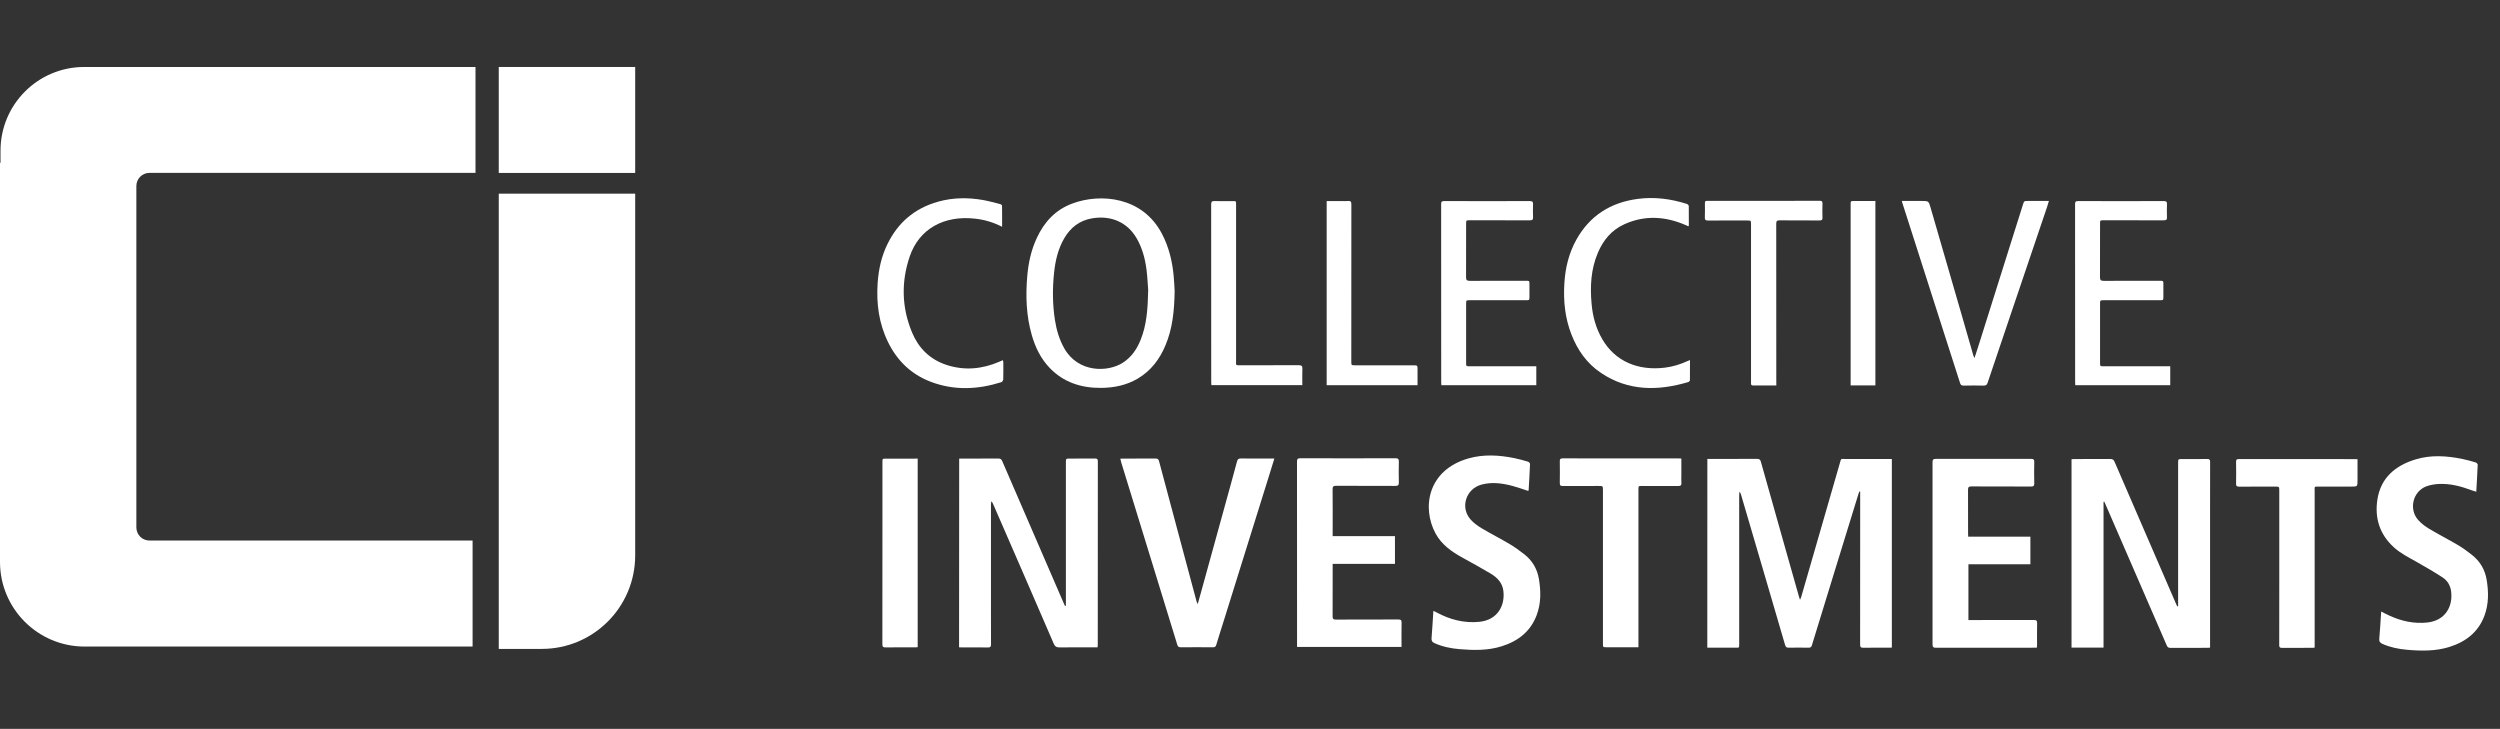
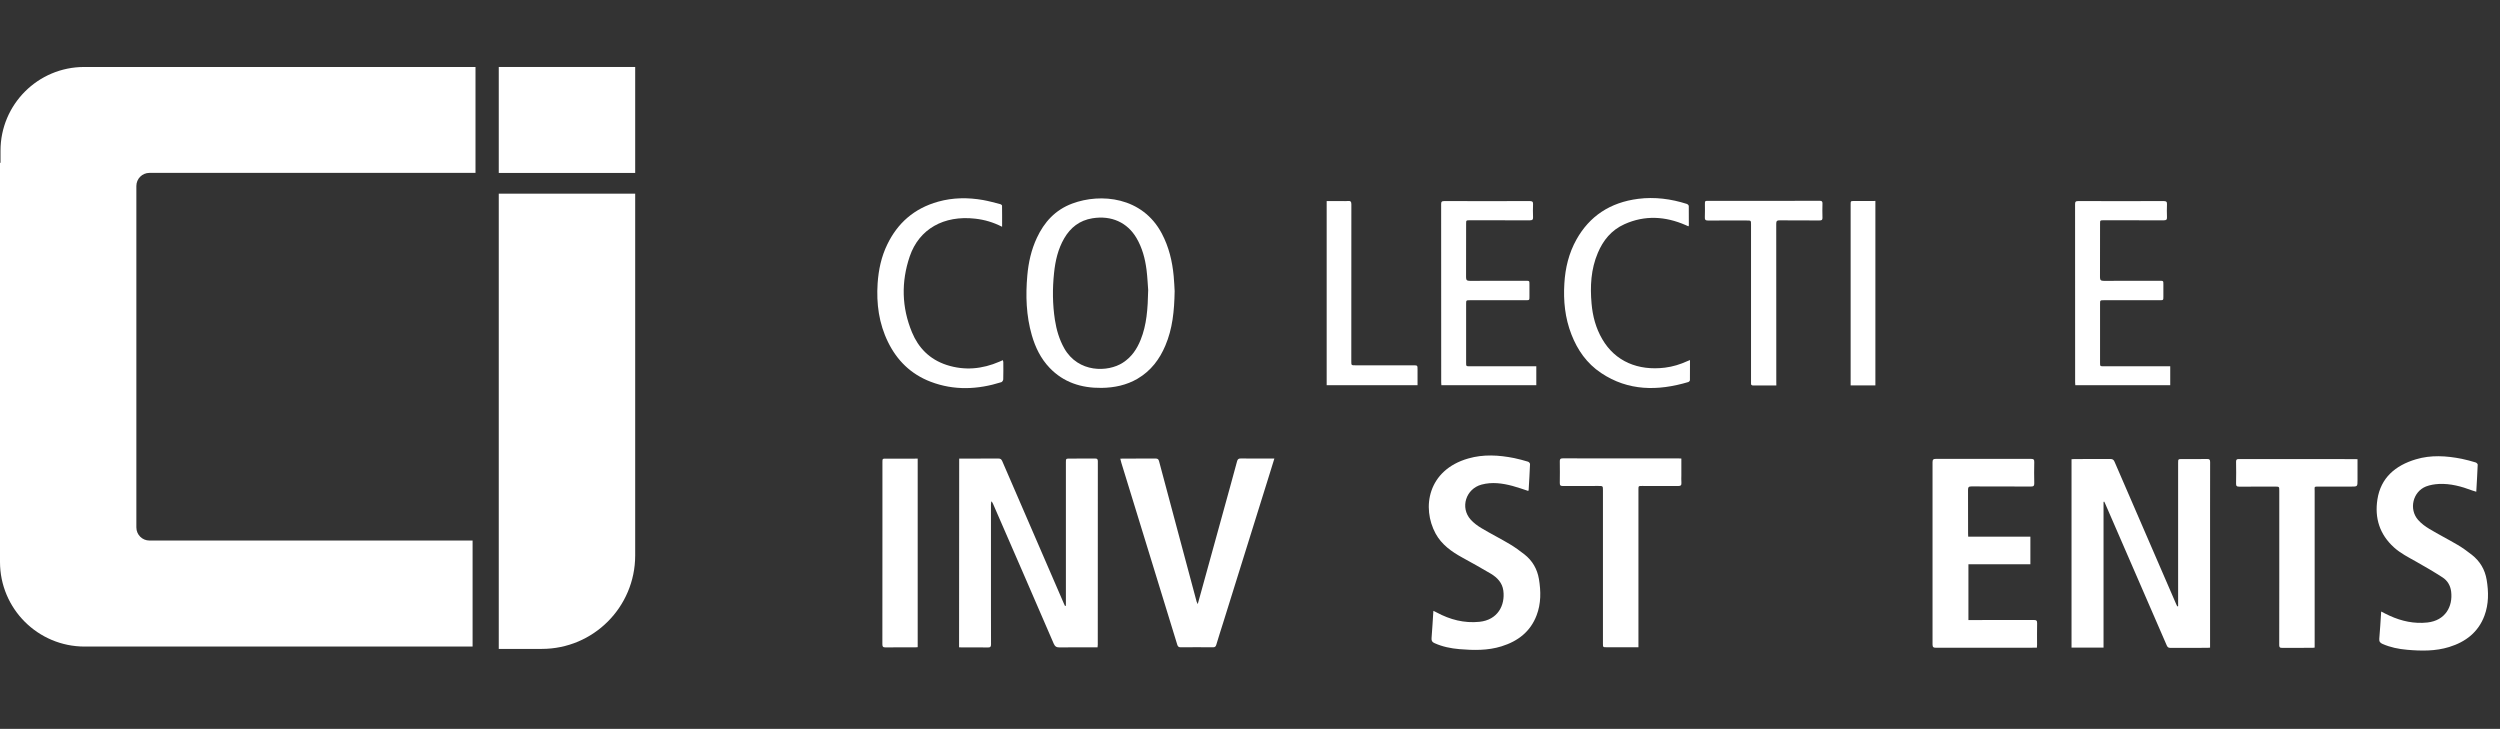
<svg xmlns="http://www.w3.org/2000/svg" version="1.1" id="Layer_1" x="0px" y="0px" viewBox="0 0 437.43 127.53" style="enable-background:new 0 0 437.43 127.53;" xml:space="preserve">
  <rect x="0" y="0" width="437.43" height="127.53" fill="#333333" stroke="none" />
  <style type="text/css">
	.st0{fill:#FFFFFF;}
</style>
  <g>
    <g>
      <g>
        <path class="st0" d="M205.53,50.94c-0.06,3.49-0.37,6.58-1.63,9.54c-1,2.36-2.49,4.39-4.87,5.79c-1.92,1.12-4.04,1.57-6.3,1.6     c-3.58,0.04-6.67-0.99-9.07-3.5c-1.58-1.65-2.51-3.61-3.12-5.71c-0.99-3.44-1.1-6.93-0.79-10.45c0.2-2.28,0.69-4.5,1.68-6.61     c1.26-2.69,3.16-4.86,6.2-5.99c4.95-1.84,12.26-1.2,15.66,5.26c1.24,2.35,1.83,4.85,2.07,7.42     C205.46,49.29,205.49,50.29,205.53,50.94z M200.9,50.75c-0.07-0.83-0.12-2.19-0.29-3.55c-0.25-1.94-0.74-3.82-1.76-5.56     c-1.6-2.71-4.37-3.98-7.69-3.45c-2.3,0.37-3.87,1.66-4.94,3.49c-1.11,1.9-1.57,3.97-1.79,6.08c-0.29,2.74-0.27,5.48,0.15,8.21     c0.27,1.73,0.75,3.4,1.63,4.97c2.45,4.33,7.66,4.21,10.26,2.52c1.55-1,2.47-2.41,3.11-4C200.64,56.83,200.83,54.07,200.9,50.75z" />
        <path class="st0" d="M175.34,39.68c-1.55-0.79-3.08-1.24-4.72-1.42c-5.47-0.62-9.8,1.8-11.44,6.6     c-1.51,4.44-1.42,8.91,0.39,13.28c1.11,2.68,3.04,4.73,6.07,5.72c3.15,1.02,6.24,0.72,9.24-0.58c0.18-0.08,0.36-0.16,0.59-0.26     c0.04,0.15,0.08,0.25,0.08,0.35c0.01,1,0.02,2.01-0.01,3.01c-0.01,0.17-0.17,0.44-0.33,0.49c-4.12,1.3-8.27,1.49-12.36-0.07     c-3.53-1.35-5.92-3.79-7.46-6.93c-1.61-3.27-2.06-6.73-1.83-10.29c0.16-2.36,0.64-4.66,1.7-6.83c1.78-3.67,4.64-6.28,8.91-7.47     c2.58-0.72,5.21-0.74,7.84-0.28c1.01,0.18,1.99,0.46,2.98,0.71c0.14,0.03,0.34,0.18,0.34,0.27     C175.35,37.17,175.34,38.37,175.34,39.68z" />
-         <path class="st0" d="M227.87,67.39c-5.33,0-10.59,0-15.91,0c-0.01-0.17-0.03-0.34-0.03-0.51c0-10.38,0-20.76-0.01-31.14     c0-0.47,0.16-0.58,0.64-0.56c0.94,0.03,1.89,0.01,2.83,0.01c0.98,0.01,0.89-0.11,0.89,0.79c0,9.02,0,18.03,0,27.05     c0,0.96-0.18,0.88,0.95,0.88c3.33,0,6.66,0.01,9.99-0.01c0.52,0,0.68,0.13,0.66,0.61C227.84,65.45,227.87,66.39,227.87,67.39z" />
        <path class="st0" d="M268.81,64.09c0,1.16,0,2.22,0,3.31c-5.53,0-11.03,0-16.61,0c-0.01-0.16-0.03-0.32-0.03-0.49     c0-10.4,0-20.8-0.01-31.2c0-0.41,0.11-0.53,0.57-0.53c4.98,0.02,9.95,0.01,14.93,0c0.46,0,0.59,0.12,0.58,0.53     c-0.03,0.77-0.03,1.54,0,2.31c0.02,0.42-0.13,0.53-0.58,0.53c-3.48-0.02-6.97-0.01-10.45-0.01c-0.68,0-0.68,0-0.68,0.62     c0,3.12,0.01,6.24-0.01,9.37c0,0.48,0.16,0.61,0.67,0.61c3.24-0.02,6.49-0.01,9.73-0.01c0.69,0,0.69,0,0.69,0.61     c0,0.72,0,1.44,0,2.16c0,0.63,0,0.63-0.67,0.63c-3.23,0-6.45,0-9.68,0c-0.73,0-0.73,0-0.73,0.67c0,3.42,0,6.84,0,10.26     c0,0.63,0,0.63,0.68,0.63c3.64,0,7.28,0,10.91,0C268.34,64.09,268.56,64.09,268.81,64.09z" />
        <path class="st0" d="M295.7,63c0,1.24,0.01,2.38-0.01,3.52c0,0.11-0.16,0.29-0.29,0.33c-5.34,1.59-10.51,1.58-15.24-1.58     c-2.55-1.7-4.15-4.05-5.2-6.74c-1.13-2.89-1.43-5.89-1.24-8.94c0.16-2.69,0.77-5.28,2.12-7.69c2.27-4.05,5.85-6.48,10.8-7.11     c2.9-0.37,5.75,0.01,8.51,0.89c0.15,0.05,0.34,0.24,0.34,0.37c0.02,1.13,0.01,2.26,0.01,3.39c0,0.04-0.04,0.08-0.07,0.16     c-0.17-0.08-0.34-0.15-0.5-0.22c-3.54-1.54-7.13-1.76-10.7-0.15c-2.31,1.04-3.74,2.85-4.65,5.01c-1.22,2.87-1.37,5.86-1.1,8.89     c0.19,2.18,0.74,4.27,1.87,6.21c2.27,3.91,6.28,5.56,10.96,4.99c1.39-0.17,2.7-0.58,3.95-1.15     C295.34,63.13,295.47,63.09,295.7,63z" />
        <path class="st0" d="M248.03,67.4c-5.34,0-10.6,0-15.9,0c0-10.73,0-21.44,0-32.22c0.93,0,1.85,0,2.77,0     c0.31,0,0.62,0.03,0.93-0.01c0.51-0.06,0.62,0.15,0.62,0.59c-0.01,9.16-0.01,18.32-0.01,27.48c0,0.68,0,0.68,0.76,0.68     c3.35,0,6.69,0,10.04,0c0.79,0,0.79,0,0.79,0.75C248.03,65.56,248.03,66.45,248.03,67.4z" />
-         <path class="st0" d="M332.78,35.16c1.16,0,2.26,0,3.35,0c1.33,0,1.33,0,1.67,1.18c1.79,6.16,3.57,12.33,5.36,18.49     c0.71,2.47,1.42,4.93,2.13,7.4c0.03,0.1,0.09,0.19,0.19,0.42c0.25-0.78,0.47-1.44,0.68-2.09c1.47-4.67,2.94-9.34,4.41-14.01     c1.12-3.57,2.25-7.15,3.38-10.72c0.21-0.67,0.2-0.67,0.96-0.67c1.16,0,2.32,0,3.59,0c-0.11,0.38-0.2,0.69-0.3,1     c-2.17,6.41-4.34,12.82-6.51,19.23c-1.31,3.86-2.62,7.71-3.91,11.58c-0.12,0.37-0.29,0.51-0.72,0.5c-1.15-0.03-2.3-0.03-3.44,0     c-0.38,0.01-0.56-0.1-0.66-0.44c-0.9-2.83-1.81-5.65-2.72-8.48c-1.52-4.74-3.04-9.47-4.55-14.21c-0.94-2.94-1.89-5.89-2.83-8.83     C332.82,35.42,332.81,35.33,332.78,35.16z" />
        <path class="st0" d="M310.81,67.45c-0.71,0-1.35,0-2,0c-0.67,0-1.33-0.01-2,0c-0.33,0.01-0.46-0.11-0.43-0.4     c0.01-0.15,0-0.3,0-0.46c0-9.11,0-18.22,0-27.33c0-0.68,0-0.68-0.76-0.68c-2.23,0-4.46-0.02-6.69,0.01     c-0.52,0.01-0.66-0.14-0.63-0.6c0.04-0.74,0.01-1.49,0.01-2.24c0-0.6,0-0.61,0.65-0.61c4.84,0,9.69,0,14.53,0     c1.63,0,3.26,0.01,4.89-0.01c0.4,0,0.51,0.12,0.5,0.47c-0.02,0.84-0.03,1.67,0,2.51c0.01,0.37-0.13,0.46-0.51,0.46     c-2.31-0.01-4.63,0.01-6.94-0.02c-0.51-0.01-0.64,0.13-0.64,0.59c0.01,9.2,0.01,18.4,0.01,27.61     C310.81,66.96,310.81,67.16,310.81,67.45z" />
        <path class="st0" d="M328.14,35.16c0,10.78,0,21.51,0,32.27c-1.44,0-2.86,0-4.33,0c0-0.19,0-0.36,0-0.52c0-10.39,0-20.77,0-31.16     c0-0.58,0-0.58,0.66-0.58c1.03,0,2.06,0,3.09,0C327.74,35.16,327.92,35.16,328.14,35.16z" />
        <path class="st0" d="M379.73,64.09c0,1.16,0,2.22,0,3.31c-5.53,0-11.03,0-16.61,0c-0.01-0.16-0.03-0.32-0.03-0.49     c0-10.4,0-20.8-0.01-31.2c0-0.41,0.11-0.53,0.57-0.53c4.98,0.02,9.95,0.01,14.93,0c0.46,0,0.59,0.12,0.58,0.53     c-0.03,0.77-0.03,1.54,0,2.31c0.02,0.42-0.13,0.53-0.58,0.53c-3.48-0.02-6.97-0.01-10.45-0.01c-0.68,0-0.68,0-0.68,0.62     c0,3.12,0.01,6.24-0.01,9.37c0,0.48,0.16,0.61,0.67,0.61c3.24-0.02,6.49-0.01,9.73-0.01c0.69,0,0.69,0,0.69,0.61     c0,0.72,0,1.44,0,2.16c0,0.63,0,0.63-0.67,0.63c-3.23,0-6.45,0-9.68,0c-0.73,0-0.73,0-0.73,0.67c0,3.42,0,6.84,0,10.26     c0,0.63,0,0.63,0.68,0.63c3.64,0,7.28,0,10.91,0C379.26,64.09,379.47,64.09,379.73,64.09z" />
      </g>
    </g>
    <g>
      <g>
        <path class="st0" d="M167.83,80.24c0.79,0,1.52,0,2.26,0c1.53,0,3.05,0.01,4.58-0.01c0.37,0,0.54,0.11,0.69,0.45     c3.57,8.28,7.16,16.56,10.75,24.84c0.07,0.17,0.15,0.33,0.23,0.5c0.05-0.01,0.1-0.02,0.16-0.03c0-0.2,0-0.4,0-0.6     c0-8.15,0-16.3,0-24.46c0-0.69,0-0.69,0.72-0.69c1.46,0,2.92,0.01,4.38-0.01c0.4-0.01,0.49,0.13,0.49,0.5     c-0.01,10.69-0.01,21.37-0.01,32.06c0,0.14-0.02,0.28-0.04,0.48c-0.2,0-0.38,0-0.56,0c-2.02,0-4.04-0.02-6.06,0.01     c-0.55,0.01-0.82-0.14-1.05-0.66c-3.52-8.16-7.07-16.32-10.62-24.47c-0.06-0.14-0.13-0.29-0.31-0.43     c-0.02,0.19-0.05,0.37-0.05,0.56c0,6.13,0,12.26,0,18.39c0,2.02-0.01,4.04,0.01,6.07c0,0.41-0.1,0.56-0.55,0.55     c-1.53-0.03-3.05-0.01-4.58-0.01c-0.14,0-0.29-0.01-0.46-0.02C167.83,102.25,167.83,91.28,167.83,80.24z" />
        <path class="st0" d="M196.02,80.26c0.21-0.01,0.34-0.02,0.47-0.02c1.9,0,3.81,0.01,5.71-0.01c0.37,0,0.51,0.13,0.6,0.46     c0.95,3.58,1.91,7.16,2.87,10.74c1.24,4.62,2.47,9.24,3.71,13.86c0.03,0.1,0.09,0.19,0.19,0.41c0.23-0.82,0.43-1.52,0.62-2.23     c1.69-6.13,3.38-12.25,5.07-18.38c0.4-1.45,0.8-2.91,1.19-4.37c0.1-0.37,0.26-0.51,0.67-0.5c1.77,0.03,3.55,0.01,5.32,0.01     c0.16,0,0.31,0,0.54,0c-0.32,1.05-0.62,2.01-0.92,2.97c-2.68,8.6-5.37,17.2-8.05,25.79c-0.4,1.27-0.81,2.54-1.19,3.82     c-0.1,0.33-0.24,0.46-0.61,0.45c-1.87-0.02-3.74-0.02-5.61,0c-0.37,0-0.51-0.13-0.61-0.45c-1.29-4.22-2.59-8.44-3.89-12.66     c-1.96-6.38-3.93-12.77-5.89-19.15C196.15,80.79,196.1,80.56,196.02,80.26z" />
        <path class="st0" d="M160.57,80.24c0,11.04,0,21.99,0,33c-0.18,0.01-0.33,0.03-0.49,0.03c-1.71,0-3.41-0.02-5.12,0.01     c-0.48,0.01-0.57-0.17-0.57-0.58c0.01-6.64,0.01-13.29,0.01-19.93c0-3.96,0-7.93,0-11.89c0-0.63,0-0.63,0.65-0.63     c1.64,0,3.28,0,4.92,0C160.16,80.24,160.34,80.24,160.57,80.24z" />
-         <path class="st0" d="M244.08,98.66c-3.63,0-7.23,0-10.9,0c0,0.21,0,0.37,0,0.52c0,2.89,0.01,5.78-0.01,8.67     c0,0.45,0.14,0.56,0.58,0.56c3.63-0.02,7.26,0,10.88-0.02c0.46,0,0.63,0.1,0.61,0.58c-0.03,1.39-0.01,2.79-0.01,4.22     c-6.1,0-12.16,0-18.28,0c0-0.2,0-0.37,0-0.54c0-10.63,0-21.26-0.01-31.89c0-0.47,0.14-0.58,0.61-0.58     c5.53,0.02,11.06,0.02,16.6,0c0.47,0,0.62,0.13,0.61,0.59c-0.03,1.22-0.03,2.44,0,3.66c0.01,0.48-0.16,0.59-0.62,0.59     c-3.45-0.02-6.9,0-10.34-0.02c-0.5,0-0.64,0.13-0.63,0.62c0.03,2.54,0.01,5.07,0.01,7.61c0,0.17,0,0.35,0,0.58     c3.66,0,7.26,0,10.9,0C244.08,95.45,244.08,97.03,244.08,98.66z" />
        <path class="st0" d="M267.4,85.9c-0.93-0.3-1.82-0.63-2.73-0.87c-1.79-0.48-3.61-0.73-5.44-0.24c-2.75,0.74-3.79,4.03-1.9,6.13     c0.53,0.59,1.21,1.09,1.9,1.5c1.62,0.97,3.32,1.82,4.94,2.79c0.89,0.53,1.74,1.15,2.56,1.79c1.41,1.11,2.24,2.56,2.54,4.32     c0.35,2.14,0.38,4.26-0.4,6.32c-1.07,2.85-3.25,4.55-6.15,5.45c-2.41,0.75-4.89,0.7-7.37,0.49c-1.49-0.13-2.95-0.42-4.33-1.04     c-0.42-0.18-0.58-0.41-0.54-0.88c0.13-1.57,0.21-3.14,0.32-4.78c0.23,0.11,0.41,0.19,0.59,0.29c2.33,1.25,4.8,1.9,7.47,1.63     c3.2-0.33,4.52-2.88,4.18-5.46c-0.18-1.36-1.05-2.27-2.17-2.95c-1.65-0.99-3.34-1.91-5.02-2.84c-1.89-1.04-3.6-2.26-4.65-4.17     c-2.48-4.56-1.38-11.13,5.7-13.16c2.67-0.77,5.36-0.6,8.04-0.07c0.82,0.16,1.62,0.4,2.42,0.63c0.15,0.04,0.35,0.27,0.35,0.41     c-0.06,1.51-0.15,3.01-0.24,4.52C267.47,85.77,267.44,85.81,267.4,85.9z" />
        <path class="st0" d="M294.19,80.23c0,1.01,0,1.97,0,2.93c0,0.43-0.03,0.87,0.01,1.3c0.03,0.43-0.11,0.58-0.57,0.58     c-2.1-0.02-4.2-0.01-6.3-0.01c-0.65,0-0.65,0-0.65,0.63c0,8.97,0,17.94,0,26.92c0,0.2,0,0.41,0,0.67c-0.33,0-0.6,0-0.88,0     c-1.56,0-3.12,0-4.68,0c-0.64,0-0.65,0-0.65-0.63c0-8.94,0-17.88,0-26.82c0-0.77,0-0.77-0.8-0.77c-2.07,0-4.14-0.01-6.2,0.01     c-0.44,0-0.56-0.13-0.55-0.55c0.02-1.25,0.02-2.5,0-3.76c-0.01-0.38,0.09-0.53,0.51-0.53c6.76,0.01,13.52,0.01,20.28,0.01     C293.84,80.2,293.97,80.22,294.19,80.23z" />
-         <path class="st0" d="M298.74,80.3c0.77,0,1.47,0,2.18,0c2.17,0,4.33,0.01,6.5-0.01c0.39,0,0.57,0.09,0.68,0.49     c1.46,5.24,2.95,10.47,4.43,15.71c0.74,2.61,1.48,5.22,2.22,7.83c0.05,0.17,0.1,0.34,0.2,0.64c0.1-0.24,0.17-0.37,0.21-0.5     c2.26-7.82,4.52-15.64,6.77-23.45c0.24-0.85,0.15-0.7,0.94-0.7c2.51-0.01,5.02,0,7.53,0c0.19,0,0.39,0,0.62,0     c0,11.01,0,21.98,0,33c-0.15,0.01-0.31,0.02-0.46,0.02c-1.51,0-3.02-0.02-4.53,0.01c-0.48,0.01-0.56-0.16-0.56-0.58     c0.01-8.73,0.01-17.46,0.01-26.19c0-0.19,0-0.37,0-0.56c-0.04-0.01-0.08-0.02-0.12-0.03c-0.05,0.11-0.11,0.23-0.15,0.34     c-1.46,4.72-2.91,9.45-4.37,14.18c-1.27,4.13-2.55,8.25-3.8,12.38c-0.1,0.34-0.24,0.46-0.61,0.45c-1.15-0.02-2.3-0.03-3.45,0     c-0.39,0.01-0.54-0.13-0.64-0.48c-1.13-3.9-2.28-7.8-3.42-11.69c-1.43-4.88-2.86-9.77-4.3-14.65c-0.05-0.16-0.11-0.31-0.28-0.45     c-0.01,0.21-0.03,0.43-0.03,0.64c0,8.63,0,17.27,0,25.9c0,0.84,0.04,0.72-0.74,0.72c-1.43,0.01-2.86,0-4.28,0     c-0.18,0-0.35,0-0.56,0C298.74,102.3,298.74,91.33,298.74,80.3z" />
        <path class="st0" d="M344.38,93.9c3.66,0,7.25,0,10.88,0c0,1.62,0,3.19,0,4.83c-3.6,0-7.2,0-10.84,0c0,3.27,0,6.48,0,9.76     c0.23,0,0.44,0,0.65,0c3.59,0,7.19,0.01,10.78-0.01c0.44,0,0.6,0.1,0.59,0.56c-0.03,1.25-0.01,2.5-0.01,3.76     c0,0.16-0.02,0.31-0.03,0.53c-0.21,0-0.38,0-0.56,0c-5.7,0-11.39-0.01-17.09,0.01c-0.47,0-0.61-0.12-0.61-0.59     c0.01-10.62,0.01-21.25,0-31.87c0-0.47,0.14-0.59,0.61-0.59c5.53,0.01,11.06,0.01,16.6,0c0.44,0,0.61,0.1,0.59,0.56     c-0.03,1.24-0.03,2.47,0,3.71c0.01,0.44-0.13,0.58-0.59,0.57c-3.46-0.02-6.93,0-10.39-0.02c-0.47,0-0.61,0.12-0.61,0.59     c0.02,2.55,0.01,5.1,0.01,7.66C344.38,93.51,344.38,93.67,344.38,93.9z" />
        <path class="st0" d="M368.06,87.81c0,8.49,0,16.97,0,25.5c-1.91,0-3.73,0-5.6,0c0-10.97,0-21.94,0-32.96     c0.17-0.01,0.35-0.03,0.52-0.03c2.08,0,4.17,0.01,6.25-0.01c0.4,0,0.6,0.11,0.76,0.49c3.57,8.27,7.15,16.53,10.73,24.79     c0.07,0.17,0.15,0.33,0.23,0.5c0.05-0.01,0.11-0.02,0.16-0.02c0-0.2,0-0.39,0-0.59c0-8.15,0-16.3,0-24.46c0-0.7,0-0.7,0.71-0.7     c1.44,0,2.89,0.02,4.33-0.01c0.43-0.01,0.56,0.11,0.56,0.54c-0.02,2.87-0.01,5.74-0.01,8.62c0,7.72,0,15.44,0,23.16     c0,0.22,0,0.44,0,0.69c-0.2,0.01-0.34,0.03-0.48,0.03c-2.15,0-4.3-0.01-6.45,0.01c-0.35,0-0.51-0.11-0.65-0.43     c-3.57-8.23-7.15-16.46-10.72-24.69c-0.07-0.15-0.14-0.3-0.21-0.46C368.15,87.79,368.11,87.8,368.06,87.81z" />
        <path class="st0" d="M416.64,107c0.53,0.27,1,0.52,1.49,0.74c2.09,0.95,4.28,1.43,6.59,1.18c3.15-0.34,4.49-2.82,4.16-5.43     c-0.13-1.05-0.65-1.92-1.53-2.48c-1.5-0.97-3.05-1.87-4.61-2.75c-1.33-0.75-2.71-1.44-3.86-2.48c-2.52-2.28-3.4-5.15-2.9-8.39     c0.59-3.79,3.13-5.94,6.72-7.02c2.66-0.8,5.35-0.62,8.04-0.09c0.82,0.16,1.62,0.4,2.42,0.63c0.16,0.05,0.38,0.26,0.37,0.39     c-0.06,1.55-0.16,3.1-0.25,4.74c-0.27-0.08-0.5-0.14-0.71-0.22c-1.88-0.71-3.81-1.24-5.84-1.14c-0.76,0.04-1.55,0.17-2.25,0.44     c-2.31,0.92-3.03,3.98-1.37,5.86c0.55,0.62,1.25,1.14,1.97,1.57c1.62,0.97,3.31,1.83,4.94,2.79c0.87,0.51,1.69,1.11,2.48,1.73     c1.44,1.13,2.3,2.6,2.6,4.39c0.35,2.12,0.37,4.23-0.39,6.27c-1.07,2.87-3.26,4.58-6.18,5.48c-2.41,0.74-4.89,0.7-7.37,0.48     c-1.48-0.13-2.91-0.42-4.28-1.02c-0.44-0.19-0.61-0.43-0.57-0.91C416.45,110.2,416.53,108.63,416.64,107z" />
        <path class="st0" d="M412.5,80.35c0,1.26,0,2.48,0,3.69c0,1.1,0,1.1-1.14,1.1c-1.87,0-3.74,0-5.61,0c-0.9,0-0.75-0.02-0.75,0.76     c0,8.92,0,17.84,0,26.77c0,0.2,0,0.41,0,0.64c-0.14,0.02-0.24,0.04-0.33,0.04c-1.79,0-3.58-0.01-5.37,0.01     c-0.44,0.01-0.51-0.17-0.5-0.54c0.01-3.61,0.01-7.22,0.01-10.83c0-5.38,0-10.75,0-16.13c0-0.72,0-0.72-0.76-0.72     c-2.08,0-4.17-0.01-6.25,0.01c-0.44,0-0.56-0.13-0.55-0.55c0.03-1.27,0.02-2.54,0-3.8c0-0.34,0.08-0.48,0.46-0.48     c6.81,0.01,13.62,0.01,20.43,0.01C412.22,80.32,412.32,80.33,412.5,80.35z" />
      </g>
    </g>
    <rect x="87.27" y="11.72" class="st0" width="23.87" height="18.54" />
    <path class="st0" d="M83.2,30.25V11.72H14.73c-8.09,0-14.64,6.56-14.64,14.64v2.12H0v66.11v1.61v2.12   c0,8.18,6.63,14.81,14.81,14.81h67.88V94.58H26.15c-1.26,0-2.29-1.02-2.29-2.29V32.54c0-1.26,1.02-2.29,2.29-2.29H83.2z" />
    <path class="st0" d="M94.8,113.54h-7.53V33.89h23.87v63.31C111.13,106.23,103.82,113.54,94.8,113.54z" />
  </g>
</svg>